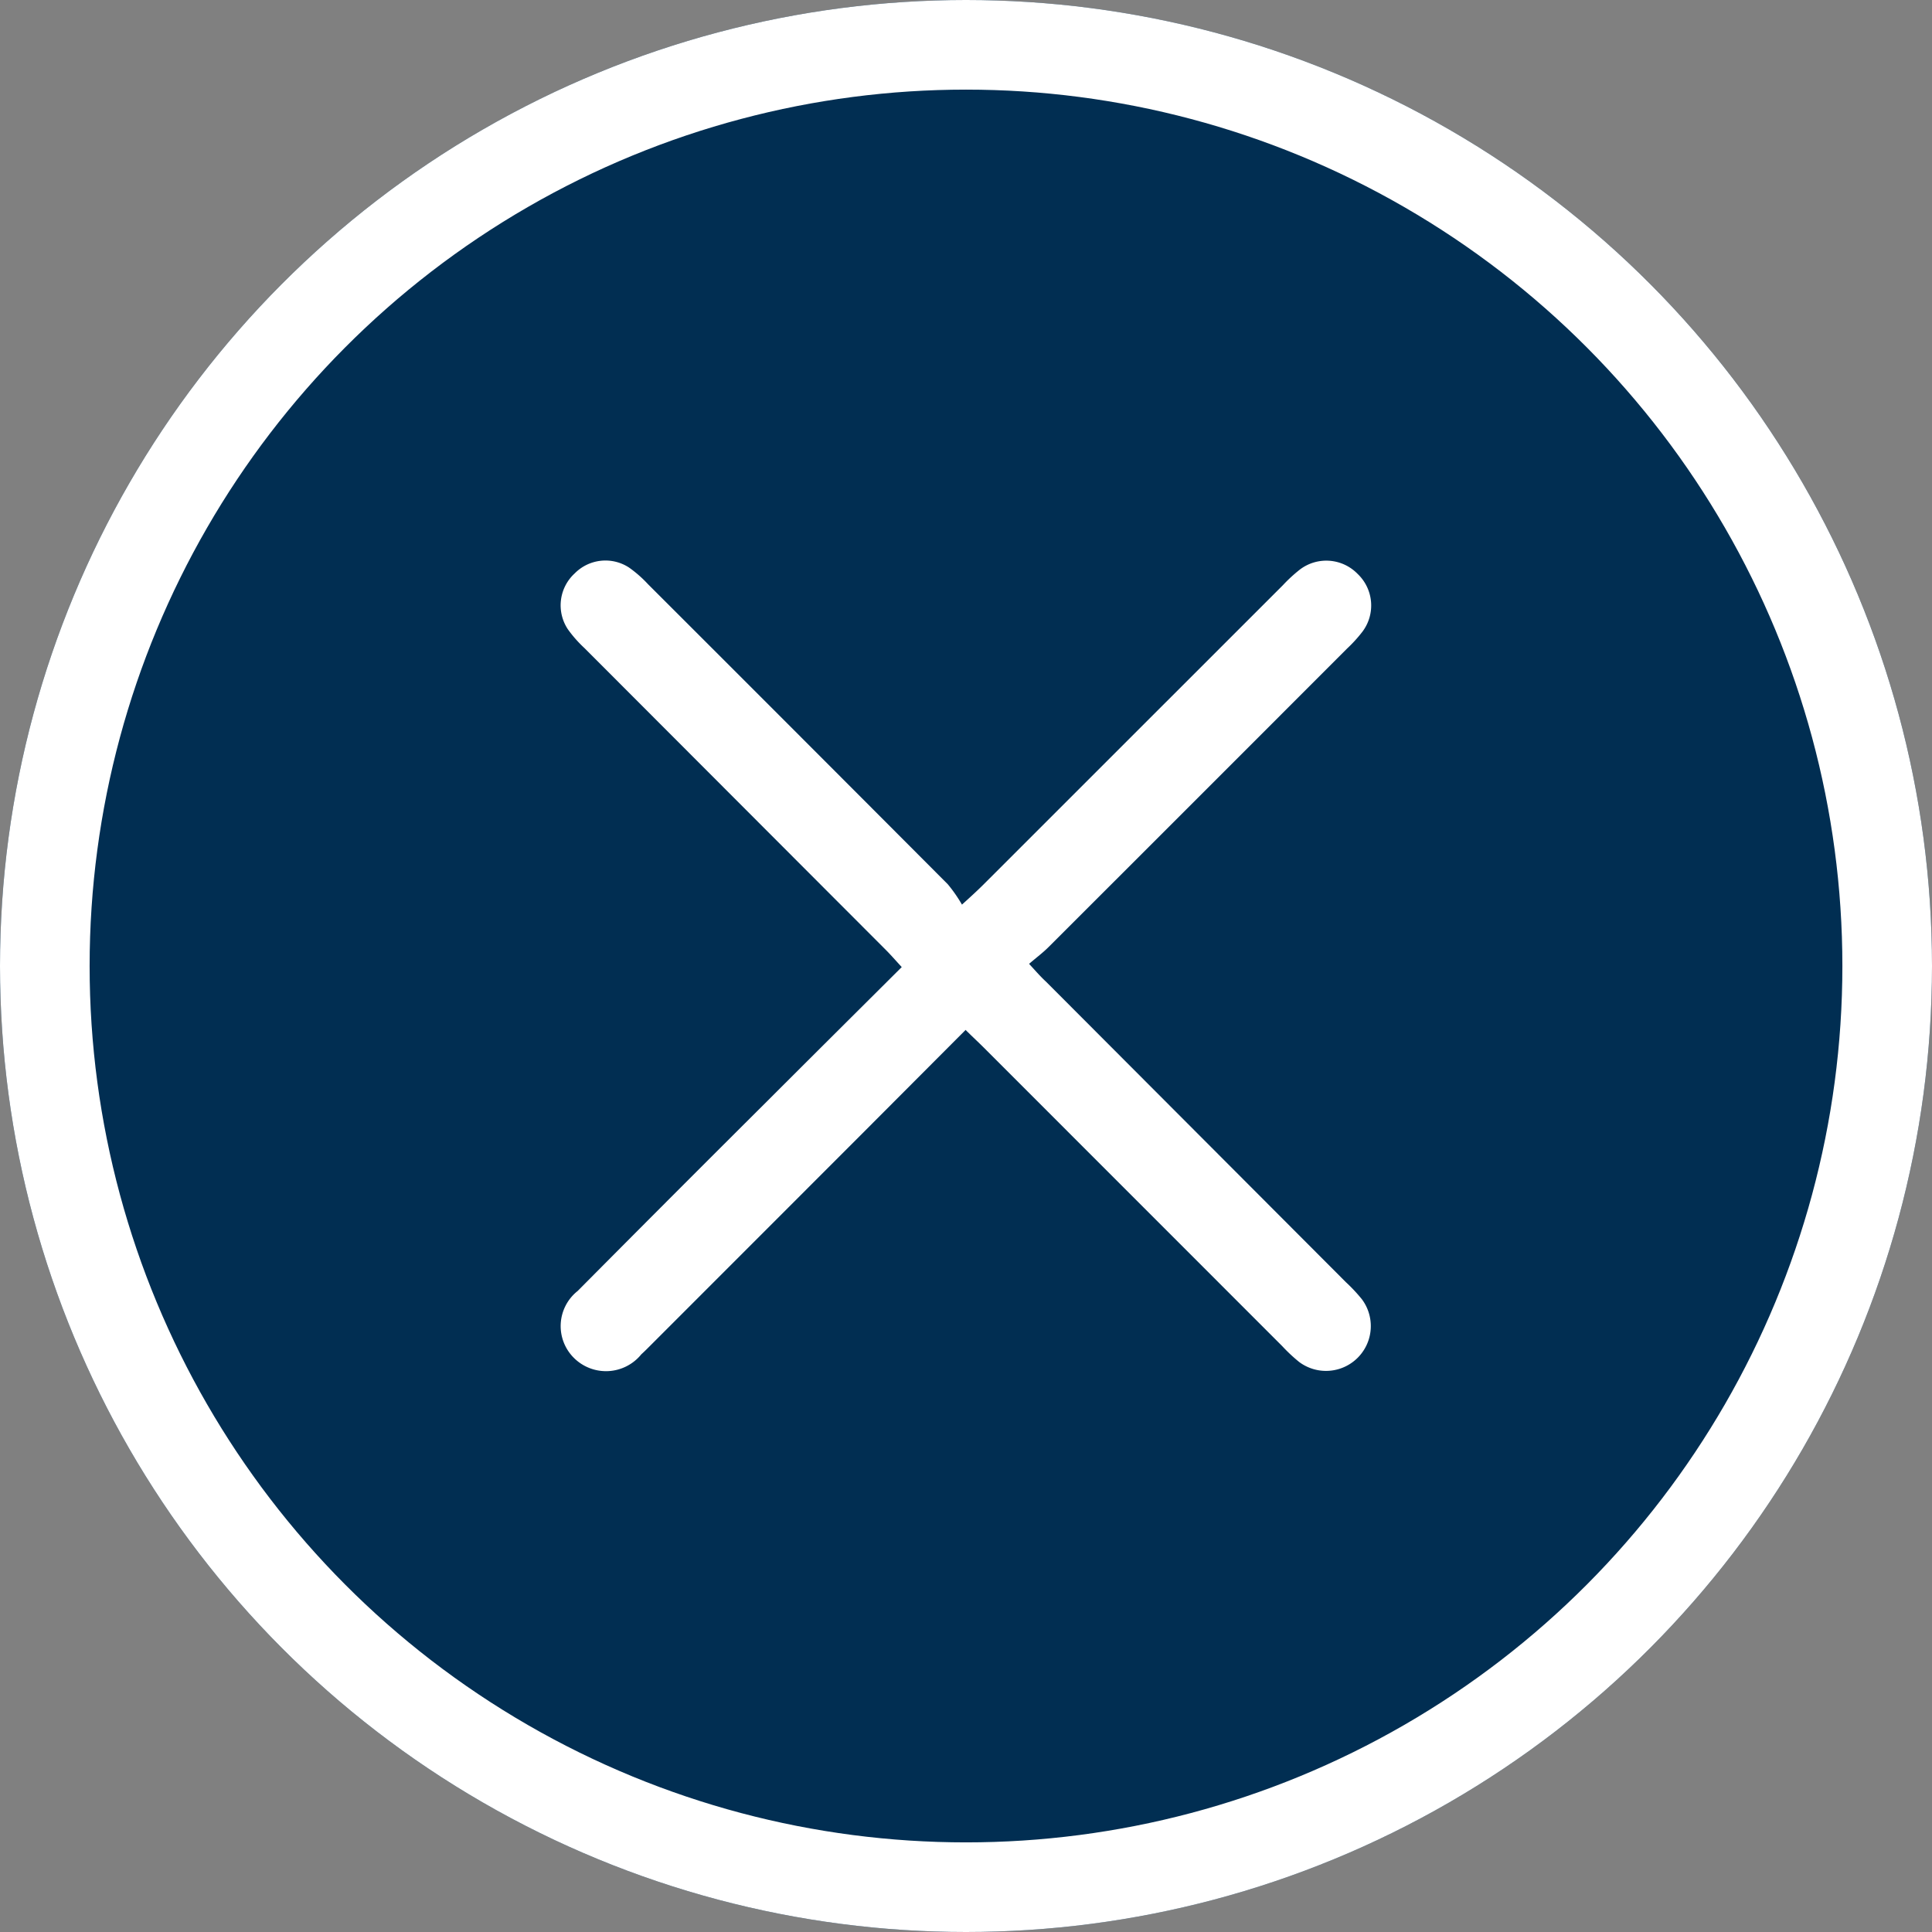
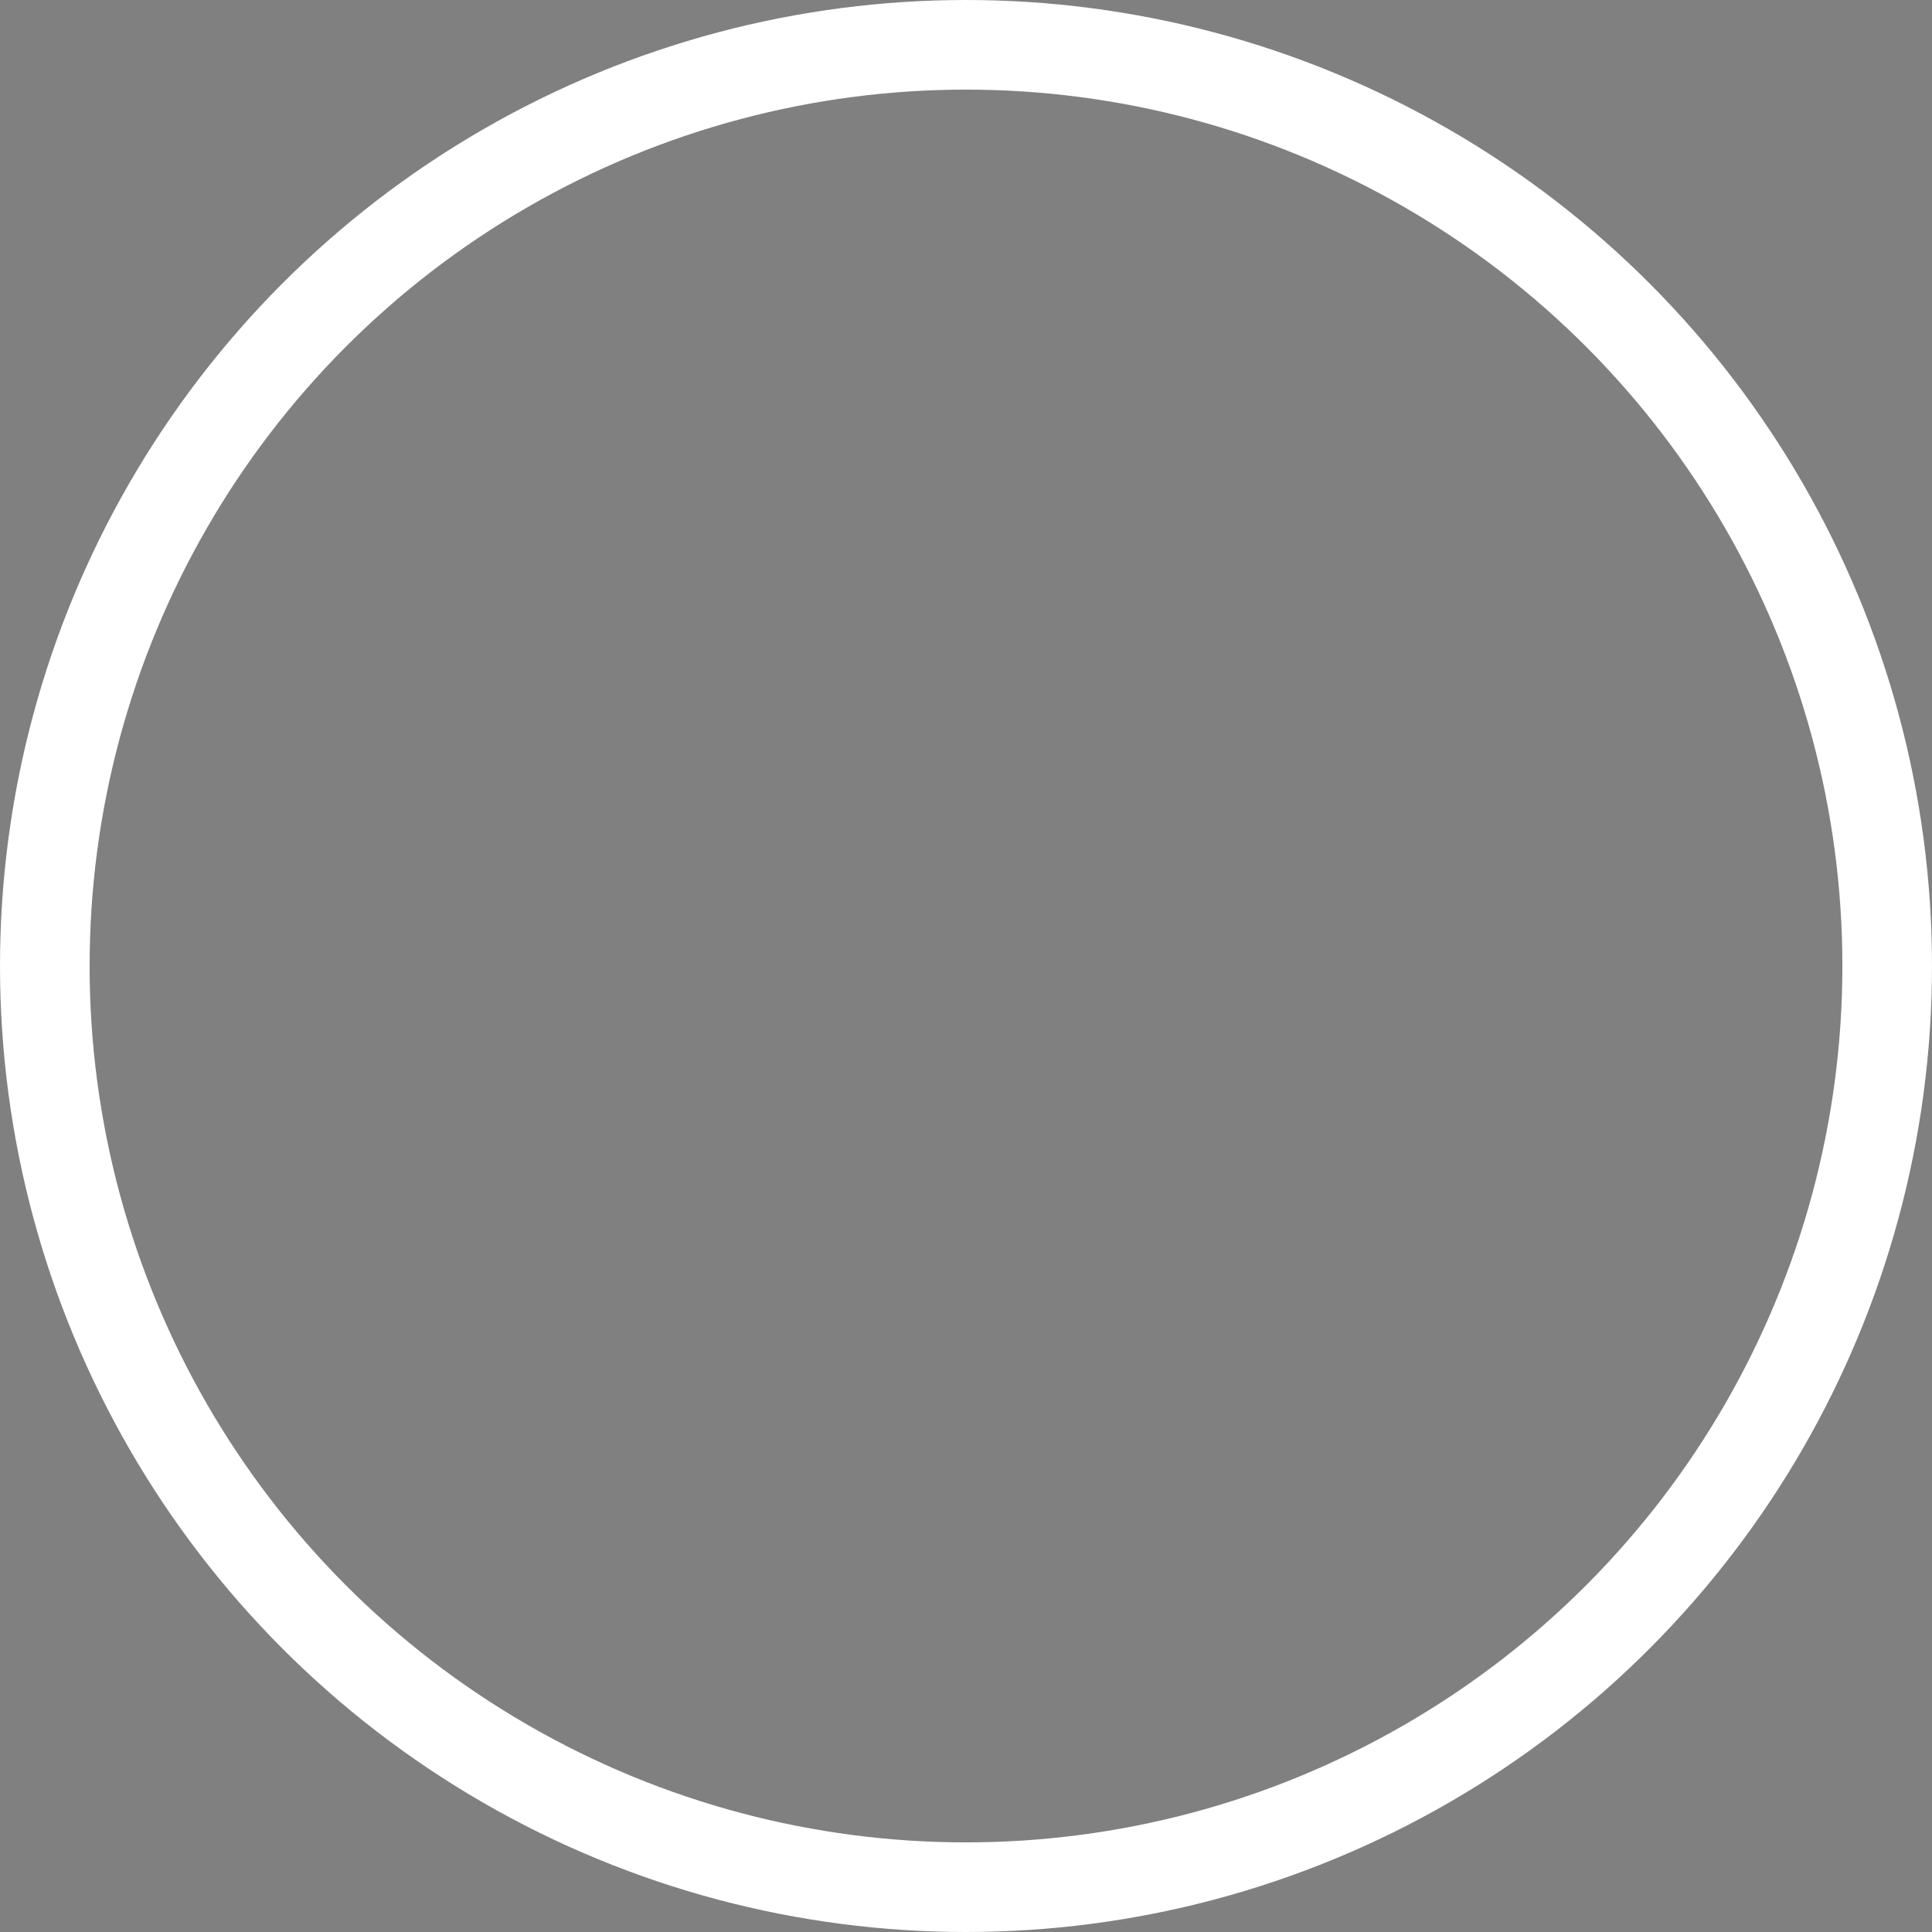
<svg xmlns="http://www.w3.org/2000/svg" width="21.558" height="21.558" viewBox="0 0 21.558 21.558">
  <rect x="0" y="0" width="21.558" height="21.558" fill="#808080" stroke="none" />
  <defs>
    <clipPath id="clip-path">
-       <rect id="Rectangle_18782" data-name="Rectangle 18782" width="9.044" height="9.047" fill="#fff" />
-     </clipPath>
+       </clipPath>
  </defs>
  <g id="Group_73189" data-name="Group 73189" transform="translate(-839.512 -4857.723)">
    <g id="Ellipse_961" data-name="Ellipse 961" transform="translate(839.512 4857.723)" fill="#012e52" stroke="#fff" stroke-width="1">
-       <circle cx="10.779" cy="10.779" r="10.779" stroke="none" />
      <circle cx="10.779" cy="10.779" r="10.279" fill="none" />
    </g>
    <g id="Group_46097" data-name="Group 46097" transform="translate(845.768 4863.978)">
      <g id="Group_46096" data-name="Group 46096" clip-path="url(#clip-path)">
-         <path id="Path_29826" data-name="Path 29826" d="M4.517,5.239,3.366,6.393,1.019,8.741C.98,8.78.942,8.819.9,8.857A.507.507,0,0,1,.151,8.9a.5.5,0,0,1,.039-.75q1.062-1.07,2.13-2.133c.488-.488.978-.975,1.486-1.481-.065-.07-.119-.133-.178-.192L.266.977A1.38,1.38,0,0,1,.08.766.483.483,0,0,1,.157.143.481.481,0,0,1,.763.078,1.348,1.348,0,0,1,.975.264Q2.649,1.936,4.32,3.612a1.637,1.637,0,0,1,.158.227c.111-.1.174-.159.234-.218L8.059.275A1.668,1.668,0,0,1,8.249.1a.487.487,0,0,1,.644.049.486.486,0,0,1,.054.644,1.576,1.576,0,0,1-.174.191Q7.109,2.65,5.443,4.314c-.061.061-.131.113-.216.186.077.084.132.147.19.2L8.763,8.053a1.822,1.822,0,0,1,.177.189.5.5,0,0,1-.7.7,1.812,1.812,0,0,1-.189-.177L4.723,5.436c-.06-.06-.123-.118-.206-.2" transform="translate(0 0)" fill="#fff" />
+         <path id="Path_29826" data-name="Path 29826" d="M4.517,5.239,3.366,6.393,1.019,8.741C.98,8.78.942,8.819.9,8.857A.507.507,0,0,1,.151,8.9a.5.5,0,0,1,.039-.75q1.062-1.07,2.13-2.133c.488-.488.978-.975,1.486-1.481-.065-.07-.119-.133-.178-.192L.266.977A1.38,1.38,0,0,1,.08.766.483.483,0,0,1,.157.143.481.481,0,0,1,.763.078,1.348,1.348,0,0,1,.975.264Q2.649,1.936,4.32,3.612a1.637,1.637,0,0,1,.158.227c.111-.1.174-.159.234-.218L8.059.275A1.668,1.668,0,0,1,8.249.1a.487.487,0,0,1,.644.049.486.486,0,0,1,.054.644,1.576,1.576,0,0,1-.174.191Q7.109,2.65,5.443,4.314c-.061.061-.131.113-.216.186.077.084.132.147.19.2L8.763,8.053a1.822,1.822,0,0,1,.177.189.5.5,0,0,1-.7.7,1.812,1.812,0,0,1-.189-.177L4.723,5.436" transform="translate(0 0)" fill="#fff" />
      </g>
    </g>
  </g>
</svg>